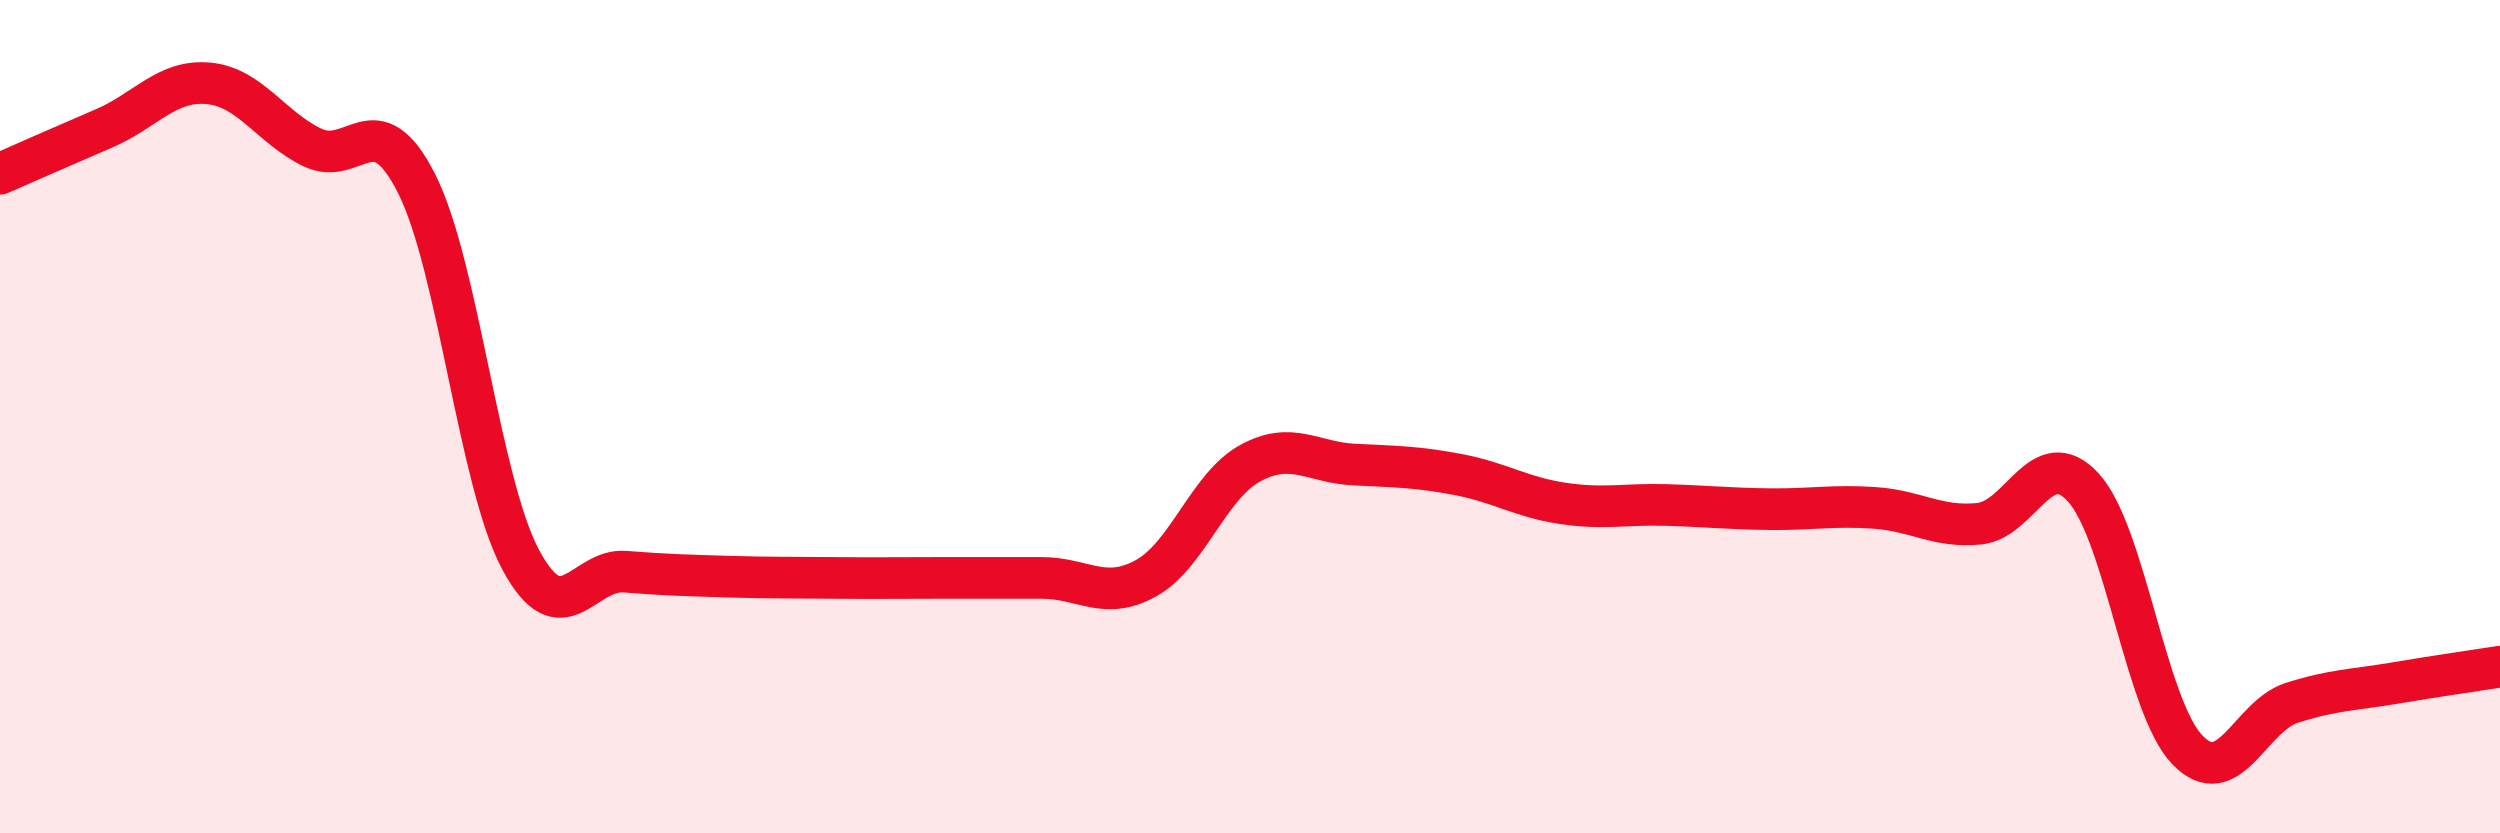
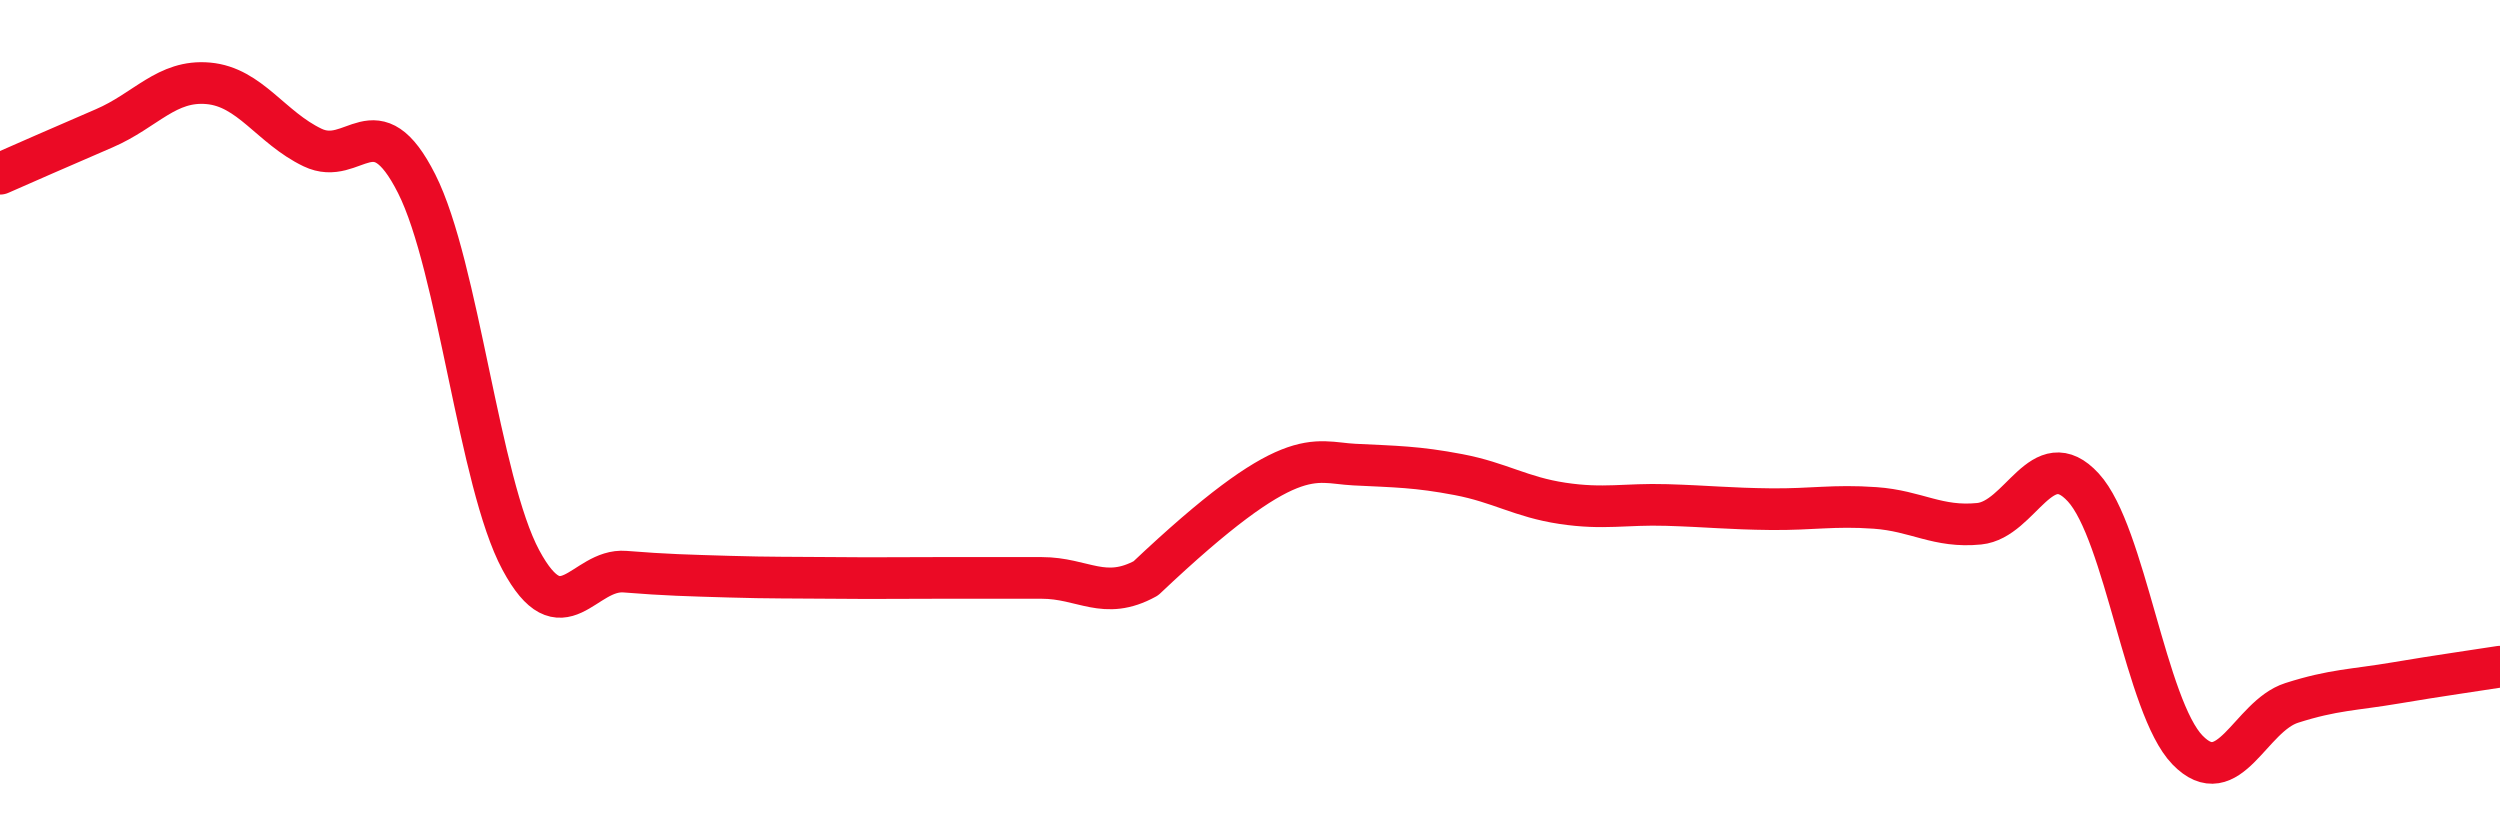
<svg xmlns="http://www.w3.org/2000/svg" width="60" height="20" viewBox="0 0 60 20">
-   <path d="M 0,4.17 C 0.5,3.95 1.5,3.51 2.5,3.08 C 3.5,2.65 4,1.91 5,2 C 6,2.09 6.5,3.06 7.5,3.54 C 8.5,4.02 9,2.43 10,4.41 C 11,6.39 11.5,11.58 12.5,13.44 C 13.5,15.3 14,13.64 15,13.72 C 16,13.8 16.5,13.81 17.5,13.84 C 18.5,13.87 19,13.86 20,13.87 C 21,13.88 21.5,13.87 22.5,13.87 C 23.5,13.87 24,13.87 25,13.87 C 26,13.87 26.5,14.43 27.5,13.88 C 28.5,13.33 29,11.67 30,11.12 C 31,10.57 31.5,11.1 32.5,11.15 C 33.5,11.2 34,11.2 35,11.39 C 36,11.58 36.5,11.93 37.5,12.08 C 38.5,12.23 39,12.09 40,12.12 C 41,12.15 41.5,12.21 42.5,12.22 C 43.5,12.23 44,12.12 45,12.19 C 46,12.26 46.5,12.67 47.5,12.57 C 48.5,12.47 49,10.61 50,11.7 C 51,12.79 51.5,16.97 52.5,18 C 53.5,19.03 54,17.19 55,16.87 C 56,16.55 56.5,16.56 57.5,16.39 C 58.5,16.22 59.5,16.08 60,16L60 20L0 20Z" fill="#EB0A25" opacity="0.1" stroke-linecap="round" stroke-linejoin="round" />
-   <path d="M 0,4.17 C 0.5,3.95 1.5,3.51 2.5,3.08 C 3.5,2.65 4,1.91 5,2 C 6,2.09 6.5,3.06 7.5,3.54 C 8.5,4.02 9,2.43 10,4.41 C 11,6.39 11.5,11.58 12.5,13.44 C 13.5,15.3 14,13.64 15,13.72 C 16,13.8 16.5,13.81 17.5,13.84 C 18.5,13.87 19,13.86 20,13.87 C 21,13.88 21.5,13.87 22.5,13.87 C 23.5,13.87 24,13.87 25,13.87 C 26,13.87 26.5,14.43 27.5,13.88 C 28.5,13.33 29,11.67 30,11.12 C 31,10.57 31.5,11.1 32.5,11.15 C 33.5,11.2 34,11.2 35,11.39 C 36,11.58 36.5,11.93 37.5,12.08 C 38.5,12.23 39,12.09 40,12.12 C 41,12.15 41.5,12.21 42.5,12.22 C 43.5,12.23 44,12.12 45,12.19 C 46,12.26 46.5,12.67 47.5,12.57 C 48.5,12.47 49,10.61 50,11.7 C 51,12.79 51.5,16.97 52.5,18 C 53.5,19.03 54,17.19 55,16.87 C 56,16.55 56.5,16.56 57.5,16.39 C 58.5,16.22 59.5,16.08 60,16" stroke="#EB0A25" stroke-width="1" fill="none" stroke-linecap="round" stroke-linejoin="round" />
+   <path d="M 0,4.17 C 0.5,3.95 1.5,3.51 2.5,3.08 C 3.5,2.65 4,1.91 5,2 C 6,2.09 6.5,3.06 7.5,3.54 C 8.5,4.02 9,2.43 10,4.41 C 11,6.39 11.5,11.58 12.5,13.44 C 13.5,15.3 14,13.64 15,13.72 C 16,13.8 16.5,13.81 17.5,13.84 C 18.5,13.87 19,13.86 20,13.87 C 21,13.88 21.5,13.87 22.5,13.87 C 23.5,13.87 24,13.87 25,13.87 C 26,13.87 26.5,14.43 27.5,13.88 C 31,10.57 31.5,11.1 32.5,11.15 C 33.5,11.2 34,11.2 35,11.39 C 36,11.58 36.5,11.93 37.5,12.08 C 38.5,12.23 39,12.09 40,12.12 C 41,12.15 41.5,12.21 42.5,12.22 C 43.5,12.23 44,12.12 45,12.19 C 46,12.26 46.5,12.67 47.5,12.57 C 48.5,12.47 49,10.61 50,11.7 C 51,12.79 51.5,16.97 52.5,18 C 53.5,19.03 54,17.19 55,16.87 C 56,16.55 56.5,16.56 57.5,16.39 C 58.5,16.22 59.5,16.08 60,16" stroke="#EB0A25" stroke-width="1" fill="none" stroke-linecap="round" stroke-linejoin="round" />
</svg>